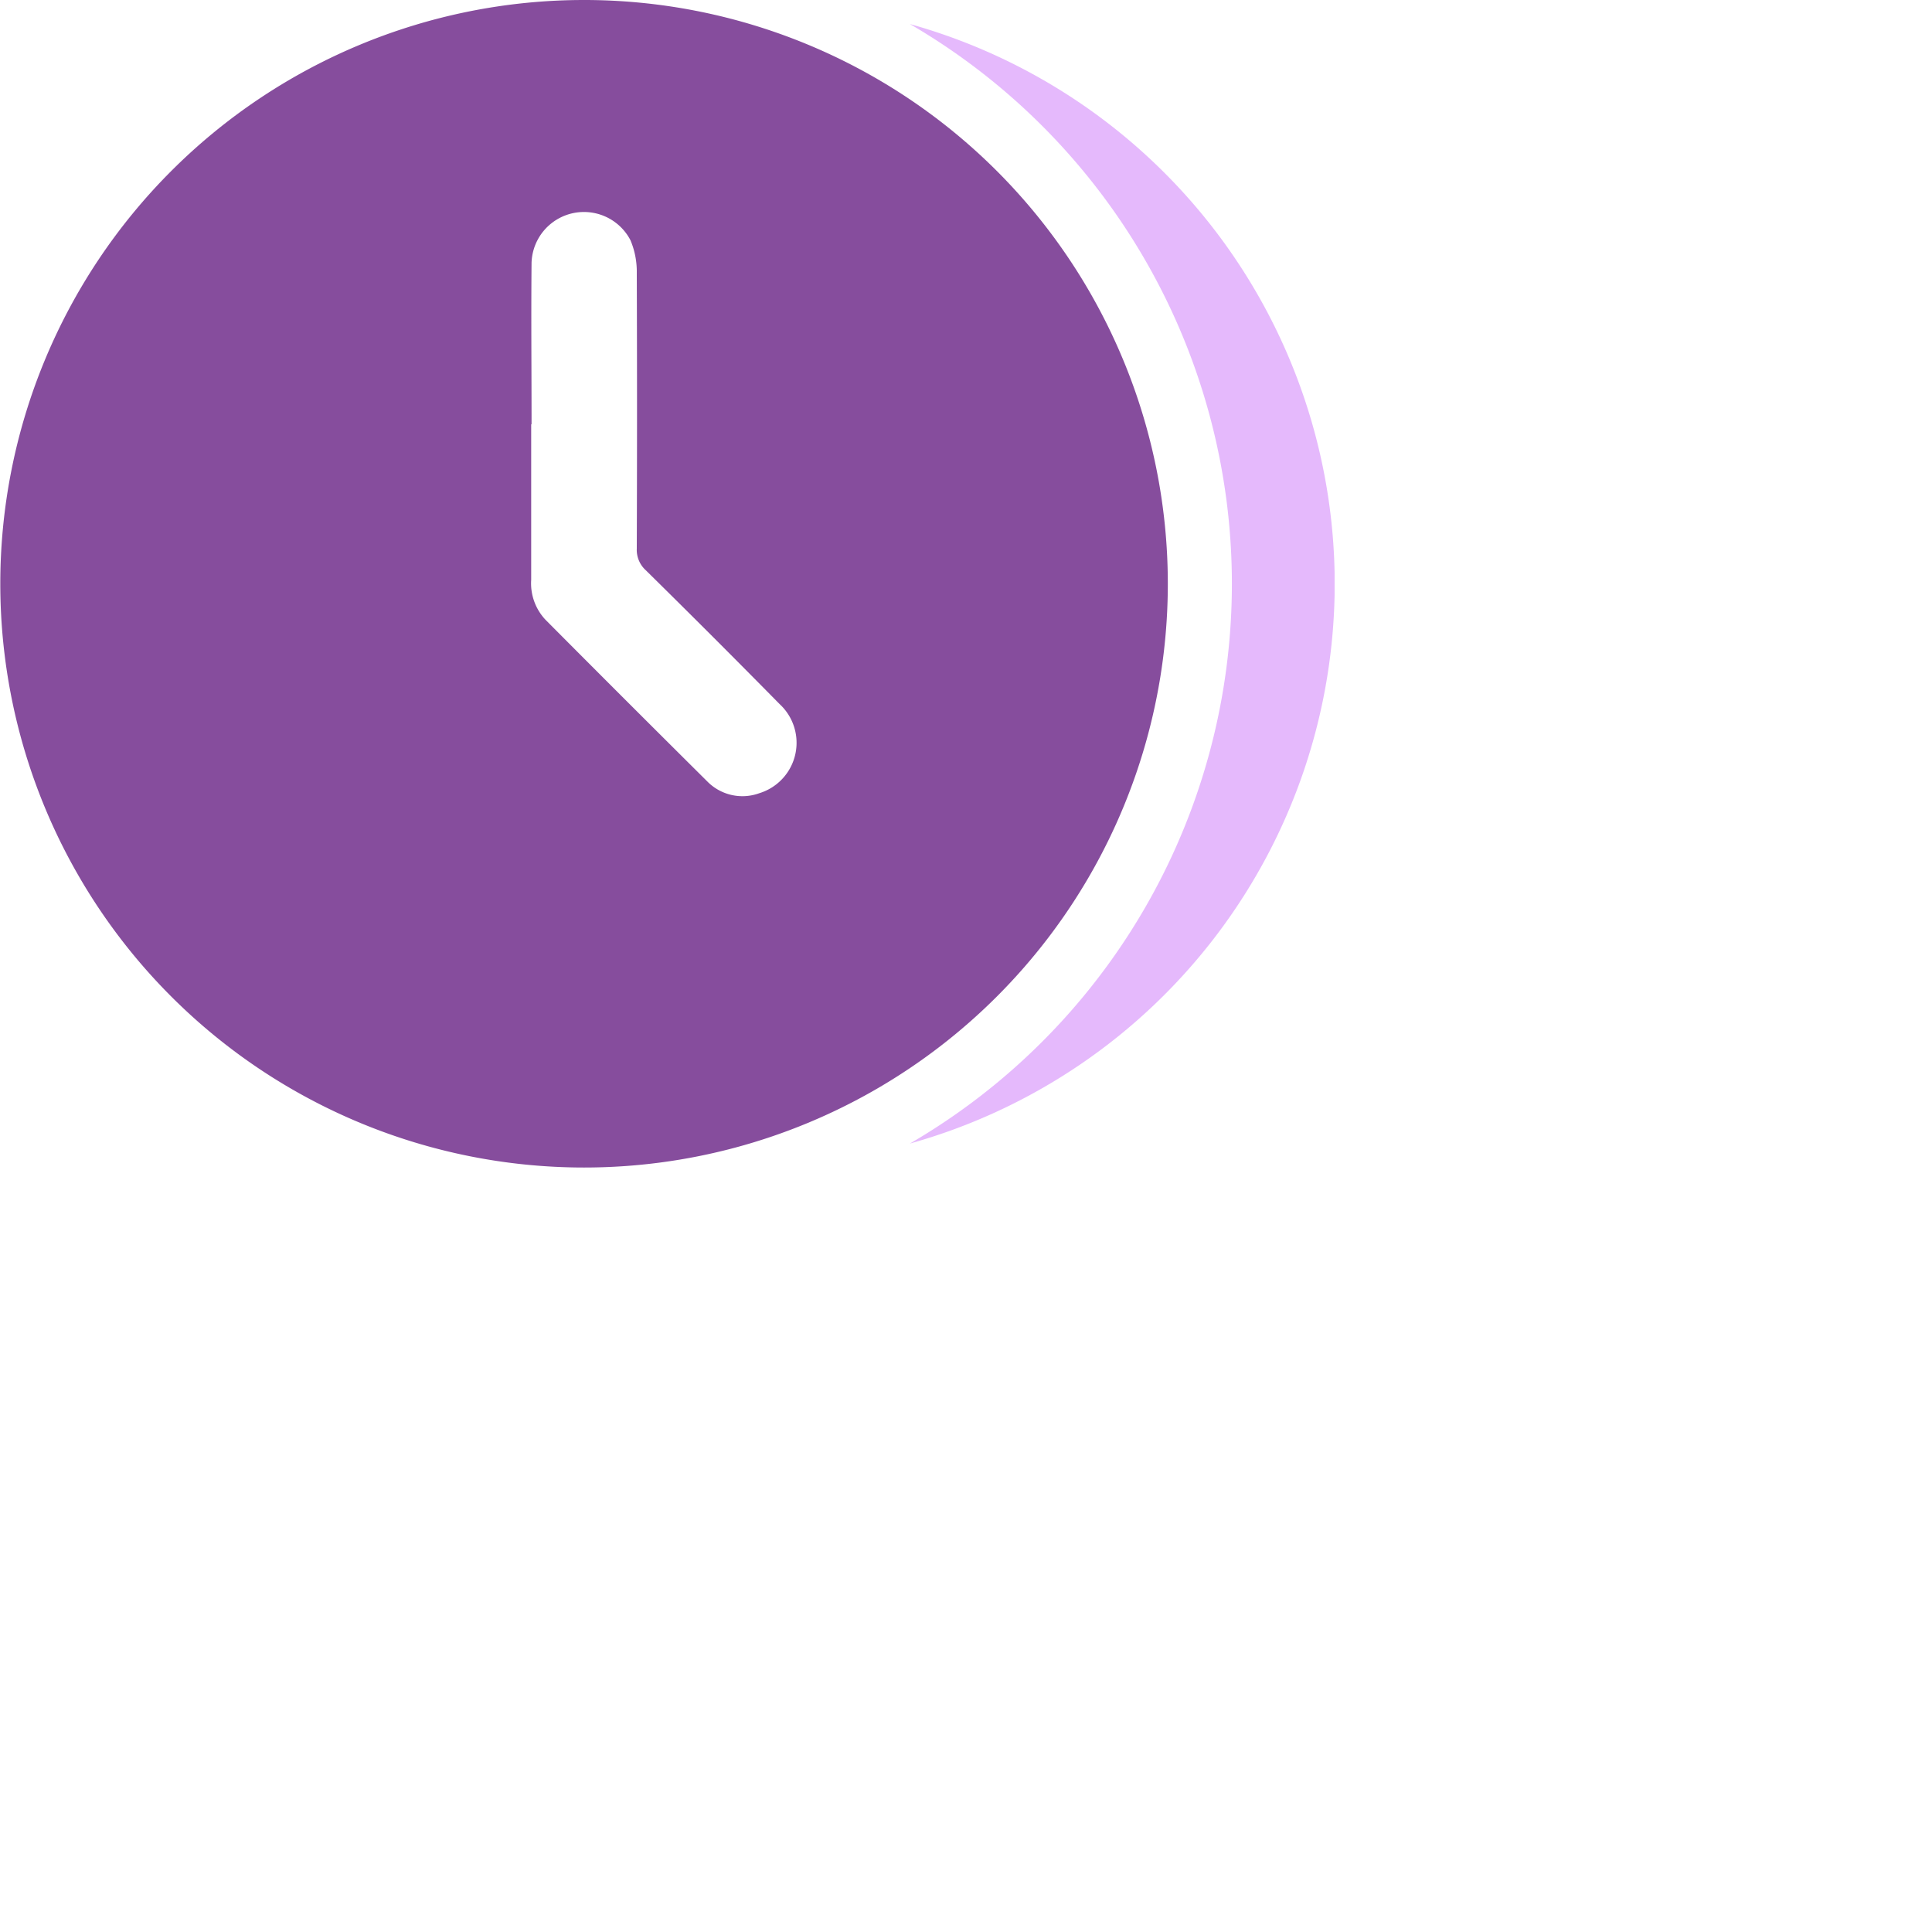
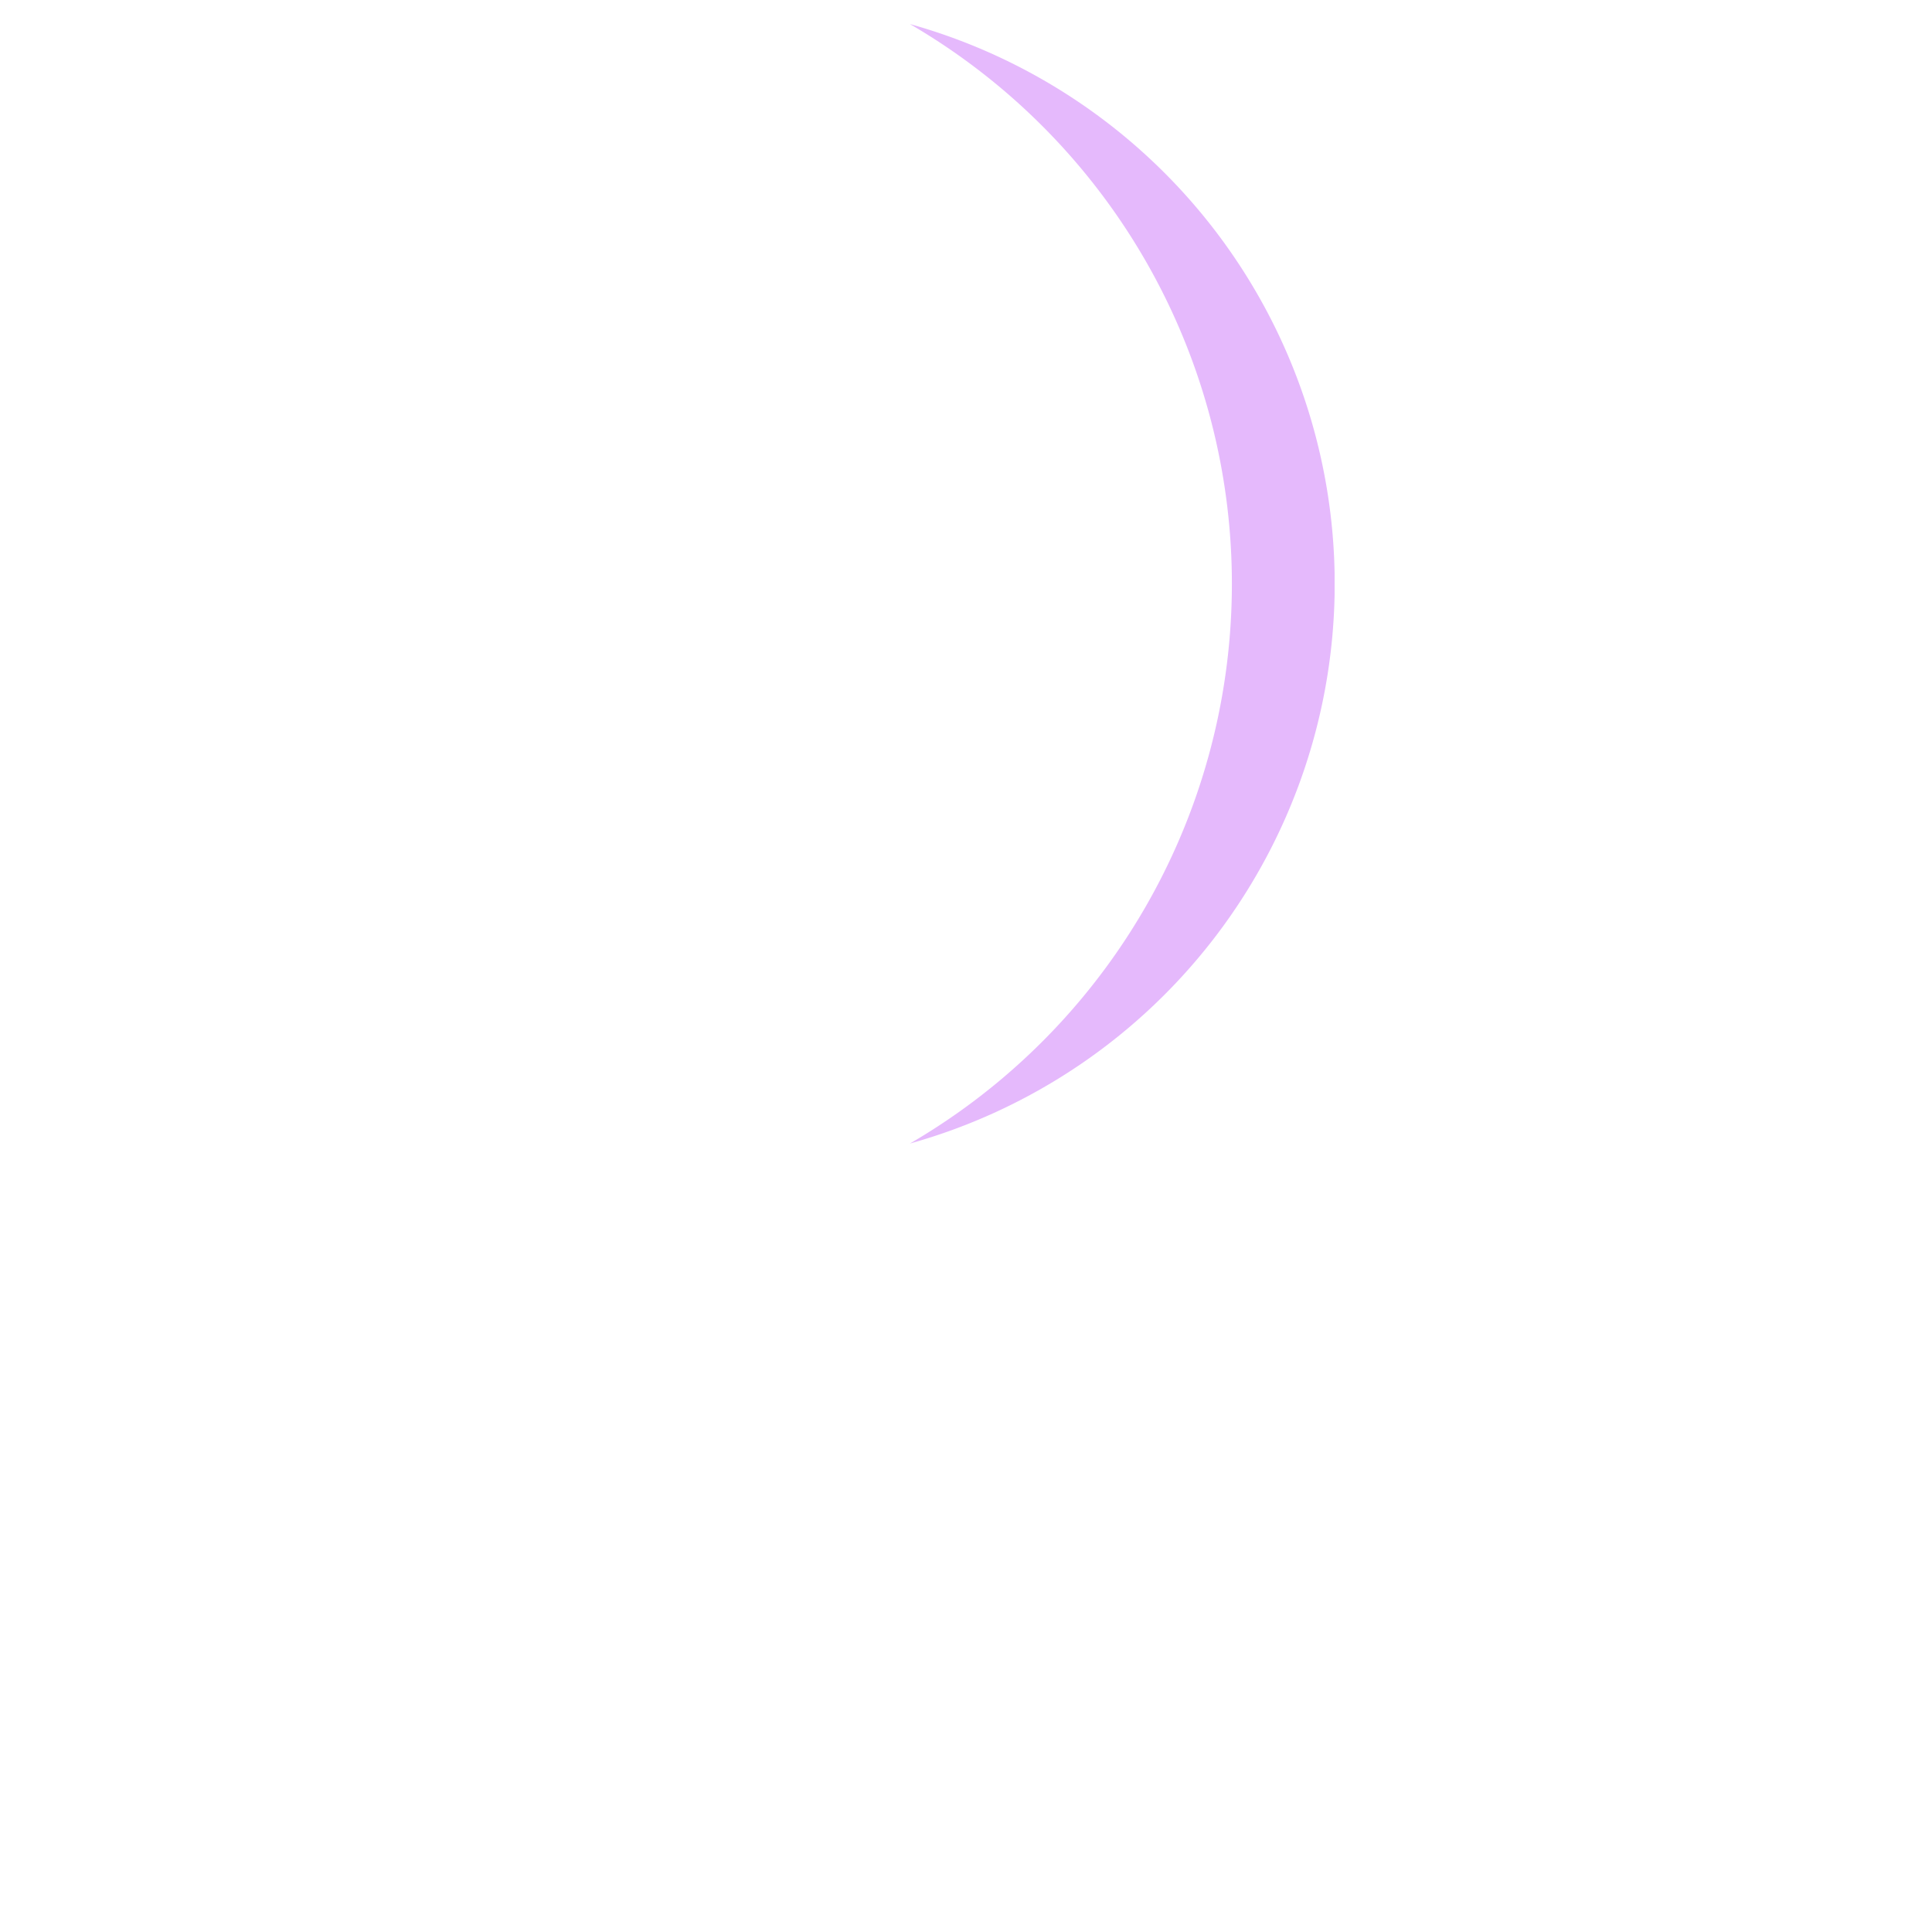
<svg xmlns="http://www.w3.org/2000/svg" width="52" height="52" viewBox="0 0 52 52">
  <defs>
    <clipPath id="clip-path">
      <rect id="Rectangle_69782" data-name="Rectangle 69782" width="52" height="52" fill="#fff" />
    </clipPath>
    <clipPath id="clip-path-2">
      <rect id="Rectangle_69775" data-name="Rectangle 69775" width="35.921" height="31.425" fill="none" />
    </clipPath>
  </defs>
  <g id="Mask_Group_12" data-name="Mask Group 12" clip-path="url(#clip-path)">
    <g id="Group_157138" data-name="Group 157138" transform="translate(0 0.001)">
      <g id="Group_157127" data-name="Group 157127" transform="translate(0 -0.001)" clip-path="url(#clip-path-2)">
-         <path id="Path_18103" data-name="Path 18103" d="M15.73,31.424A15.712,15.712,0,1,1,31.442,15.678,15.712,15.712,0,0,1,15.73,31.424m-1.423-20h0v4.183a1.431,1.431,0,0,0,.383,1.072q2.171,2.183,4.355,4.352a1.326,1.326,0,0,0,1.4.319,1.419,1.419,0,0,0,.548-2.4q-1.784-1.812-3.6-3.6a.742.742,0,0,1-.244-.584q.013-3.714,0-7.428a2.168,2.168,0,0,0-.17-.872,1.411,1.411,0,0,0-2.662.6c-.014,1.45,0,2.9,0,4.349" transform="translate(-0.01 0)" fill="#864d9d" />
        <path id="Path_18104" data-name="Path 18104" d="M57.994,1.531a17.429,17.429,0,0,1,0,30.132,15.643,15.643,0,0,0,0-30.132" transform="translate(-33.504 -0.884)" fill="#e5b9fc" />
      </g>
    </g>
  </g>
</svg>